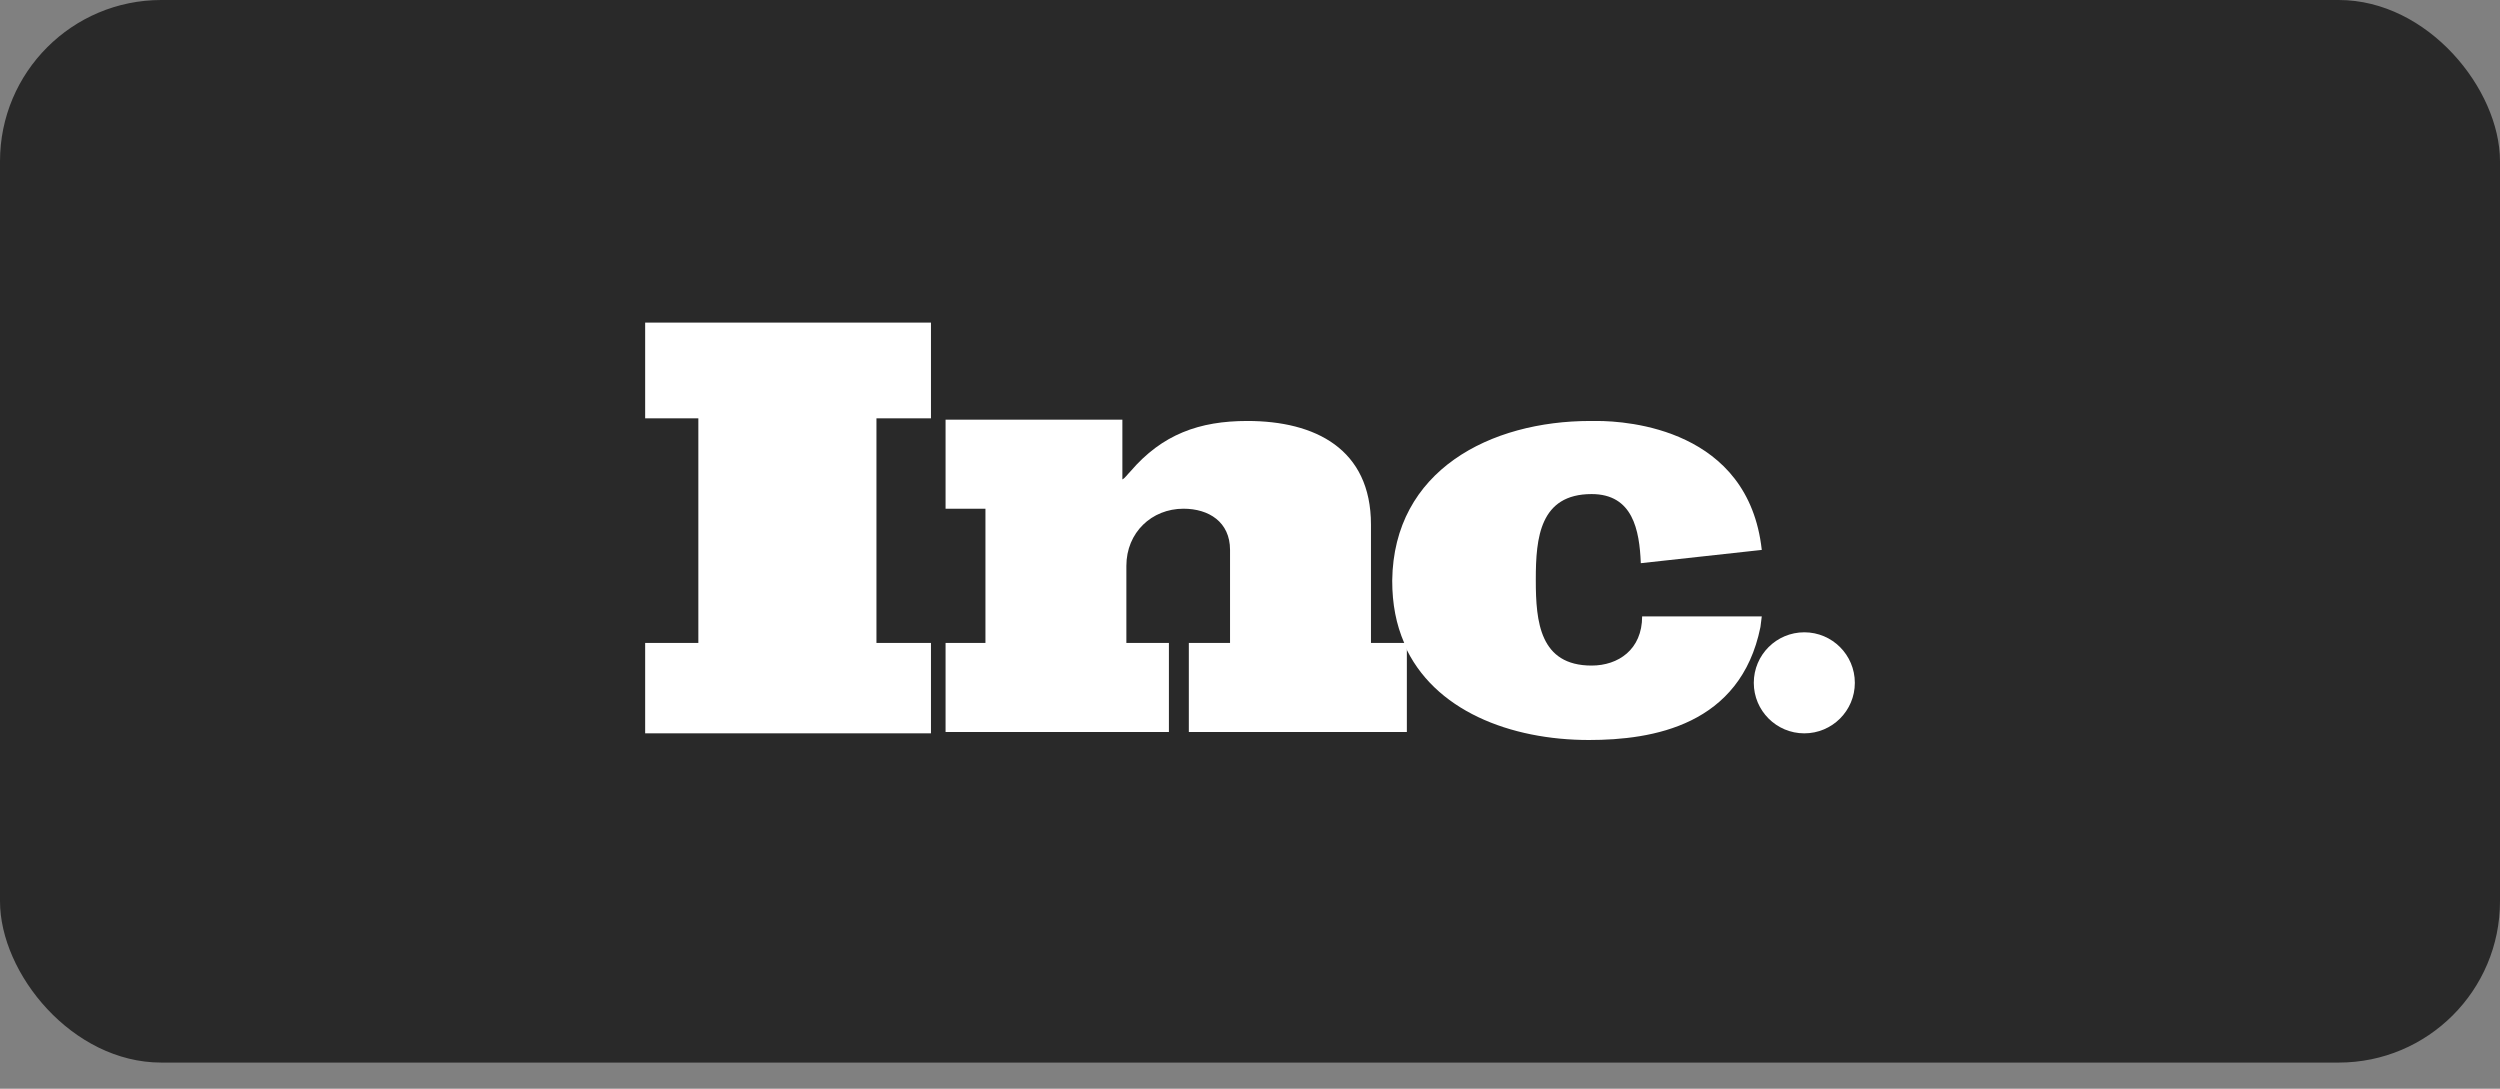
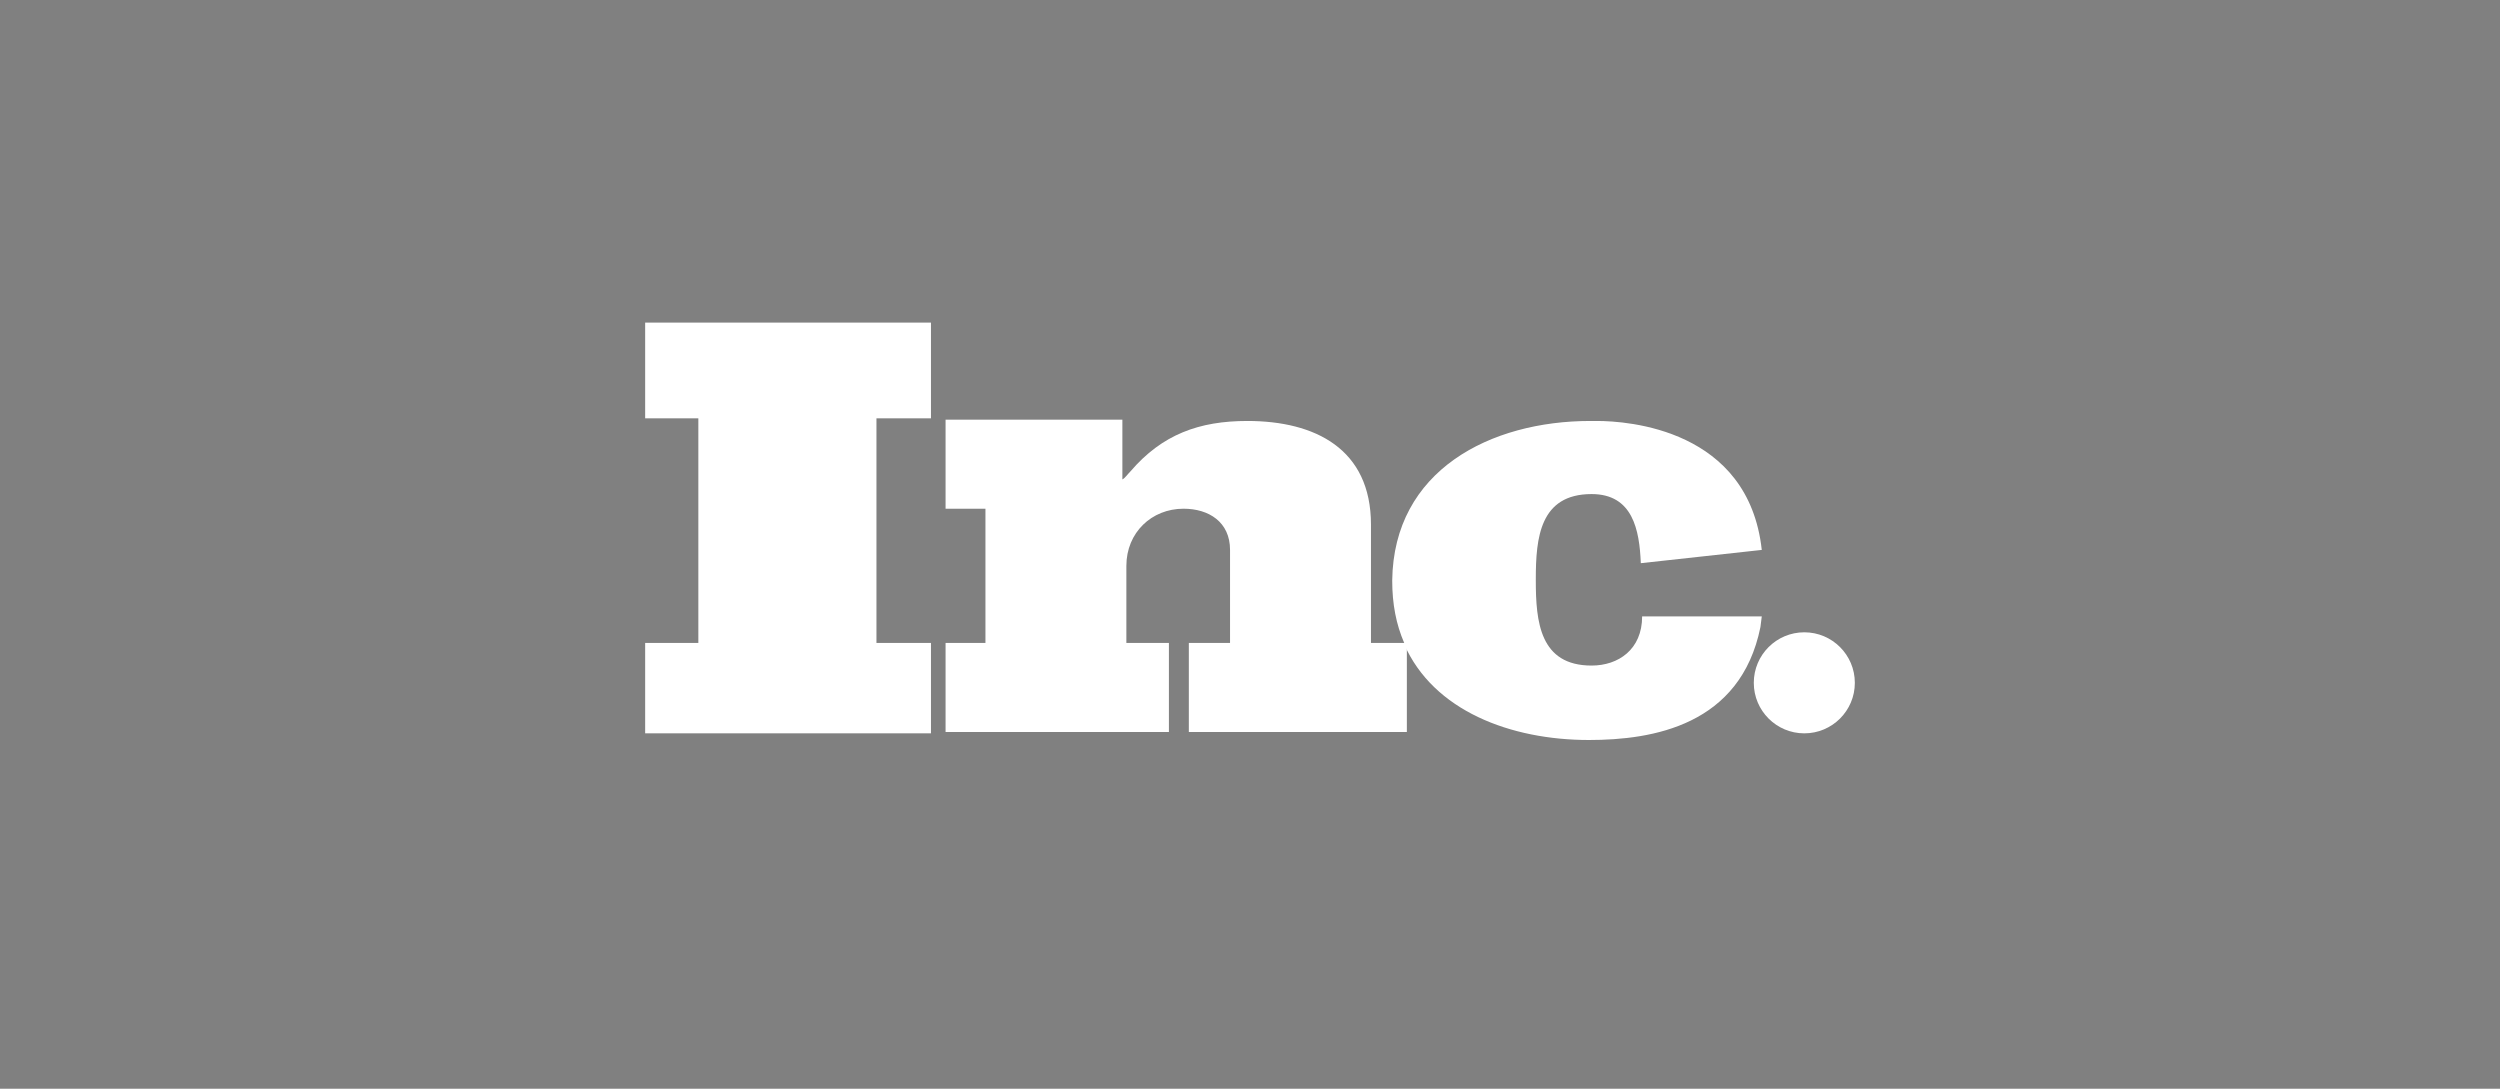
<svg xmlns="http://www.w3.org/2000/svg" width="62" height="27" viewBox="0 0 62 27" fill="none">
  <rect x="0" y="0" width="62" height="27" fill="#808080" stroke="none" />
-   <rect width="62" height="26.352" rx="4" fill="#292929" />
  <g clip-path="url(#clip0_6_2079)">
    <path d="M16 8V10.374H17.319V15.945H16V18.187H23.088V15.945H21.736V10.374H23.088V8H16Z" fill="white" />
    <path d="M23.45 10.407V12.616H24.439V15.945H23.45V18.154H28.989V15.945H27.934V14.033C27.934 13.209 28.56 12.616 29.351 12.616C29.978 12.616 30.505 12.945 30.505 13.637V15.945H29.483V18.154H34.89V15.978V15.945H34V13.011C34 11.132 32.615 10.44 30.934 10.44C29.747 10.44 28.824 10.769 28.033 11.693C27.967 11.758 27.901 11.857 27.835 11.89V10.407H23.45Z" fill="white" />
    <path d="M39.439 10.44C36.967 10.44 34.56 11.66 34.527 14.396C34.527 14.989 34.626 15.484 34.824 15.945V15.978C35.549 17.627 37.461 18.352 39.407 18.352C40.989 18.352 43.165 17.989 43.659 15.55L43.692 15.286H40.824H40.725C40.725 16.11 40.132 16.506 39.472 16.506C38.187 16.506 38.088 15.418 38.088 14.396V14.363C38.088 13.341 38.187 12.253 39.472 12.253C40.494 12.253 40.659 13.143 40.692 13.967L43.692 13.638C43.362 10.638 40.362 10.44 39.604 10.44C39.505 10.44 39.439 10.44 39.439 10.44Z" fill="white" />
    <path d="M43.494 16.934C43.494 17.626 44.055 18.187 44.747 18.187C45.439 18.187 46 17.626 46 16.934C46 16.242 45.439 15.681 44.747 15.681C44.055 15.681 43.494 16.242 43.494 16.934Z" fill="white" />
  </g>
  <defs>
    <clipPath id="clip0_6_2079">
      <rect width="30" height="10.352" fill="white" transform="translate(16 8)" />
    </clipPath>
  </defs>
</svg>